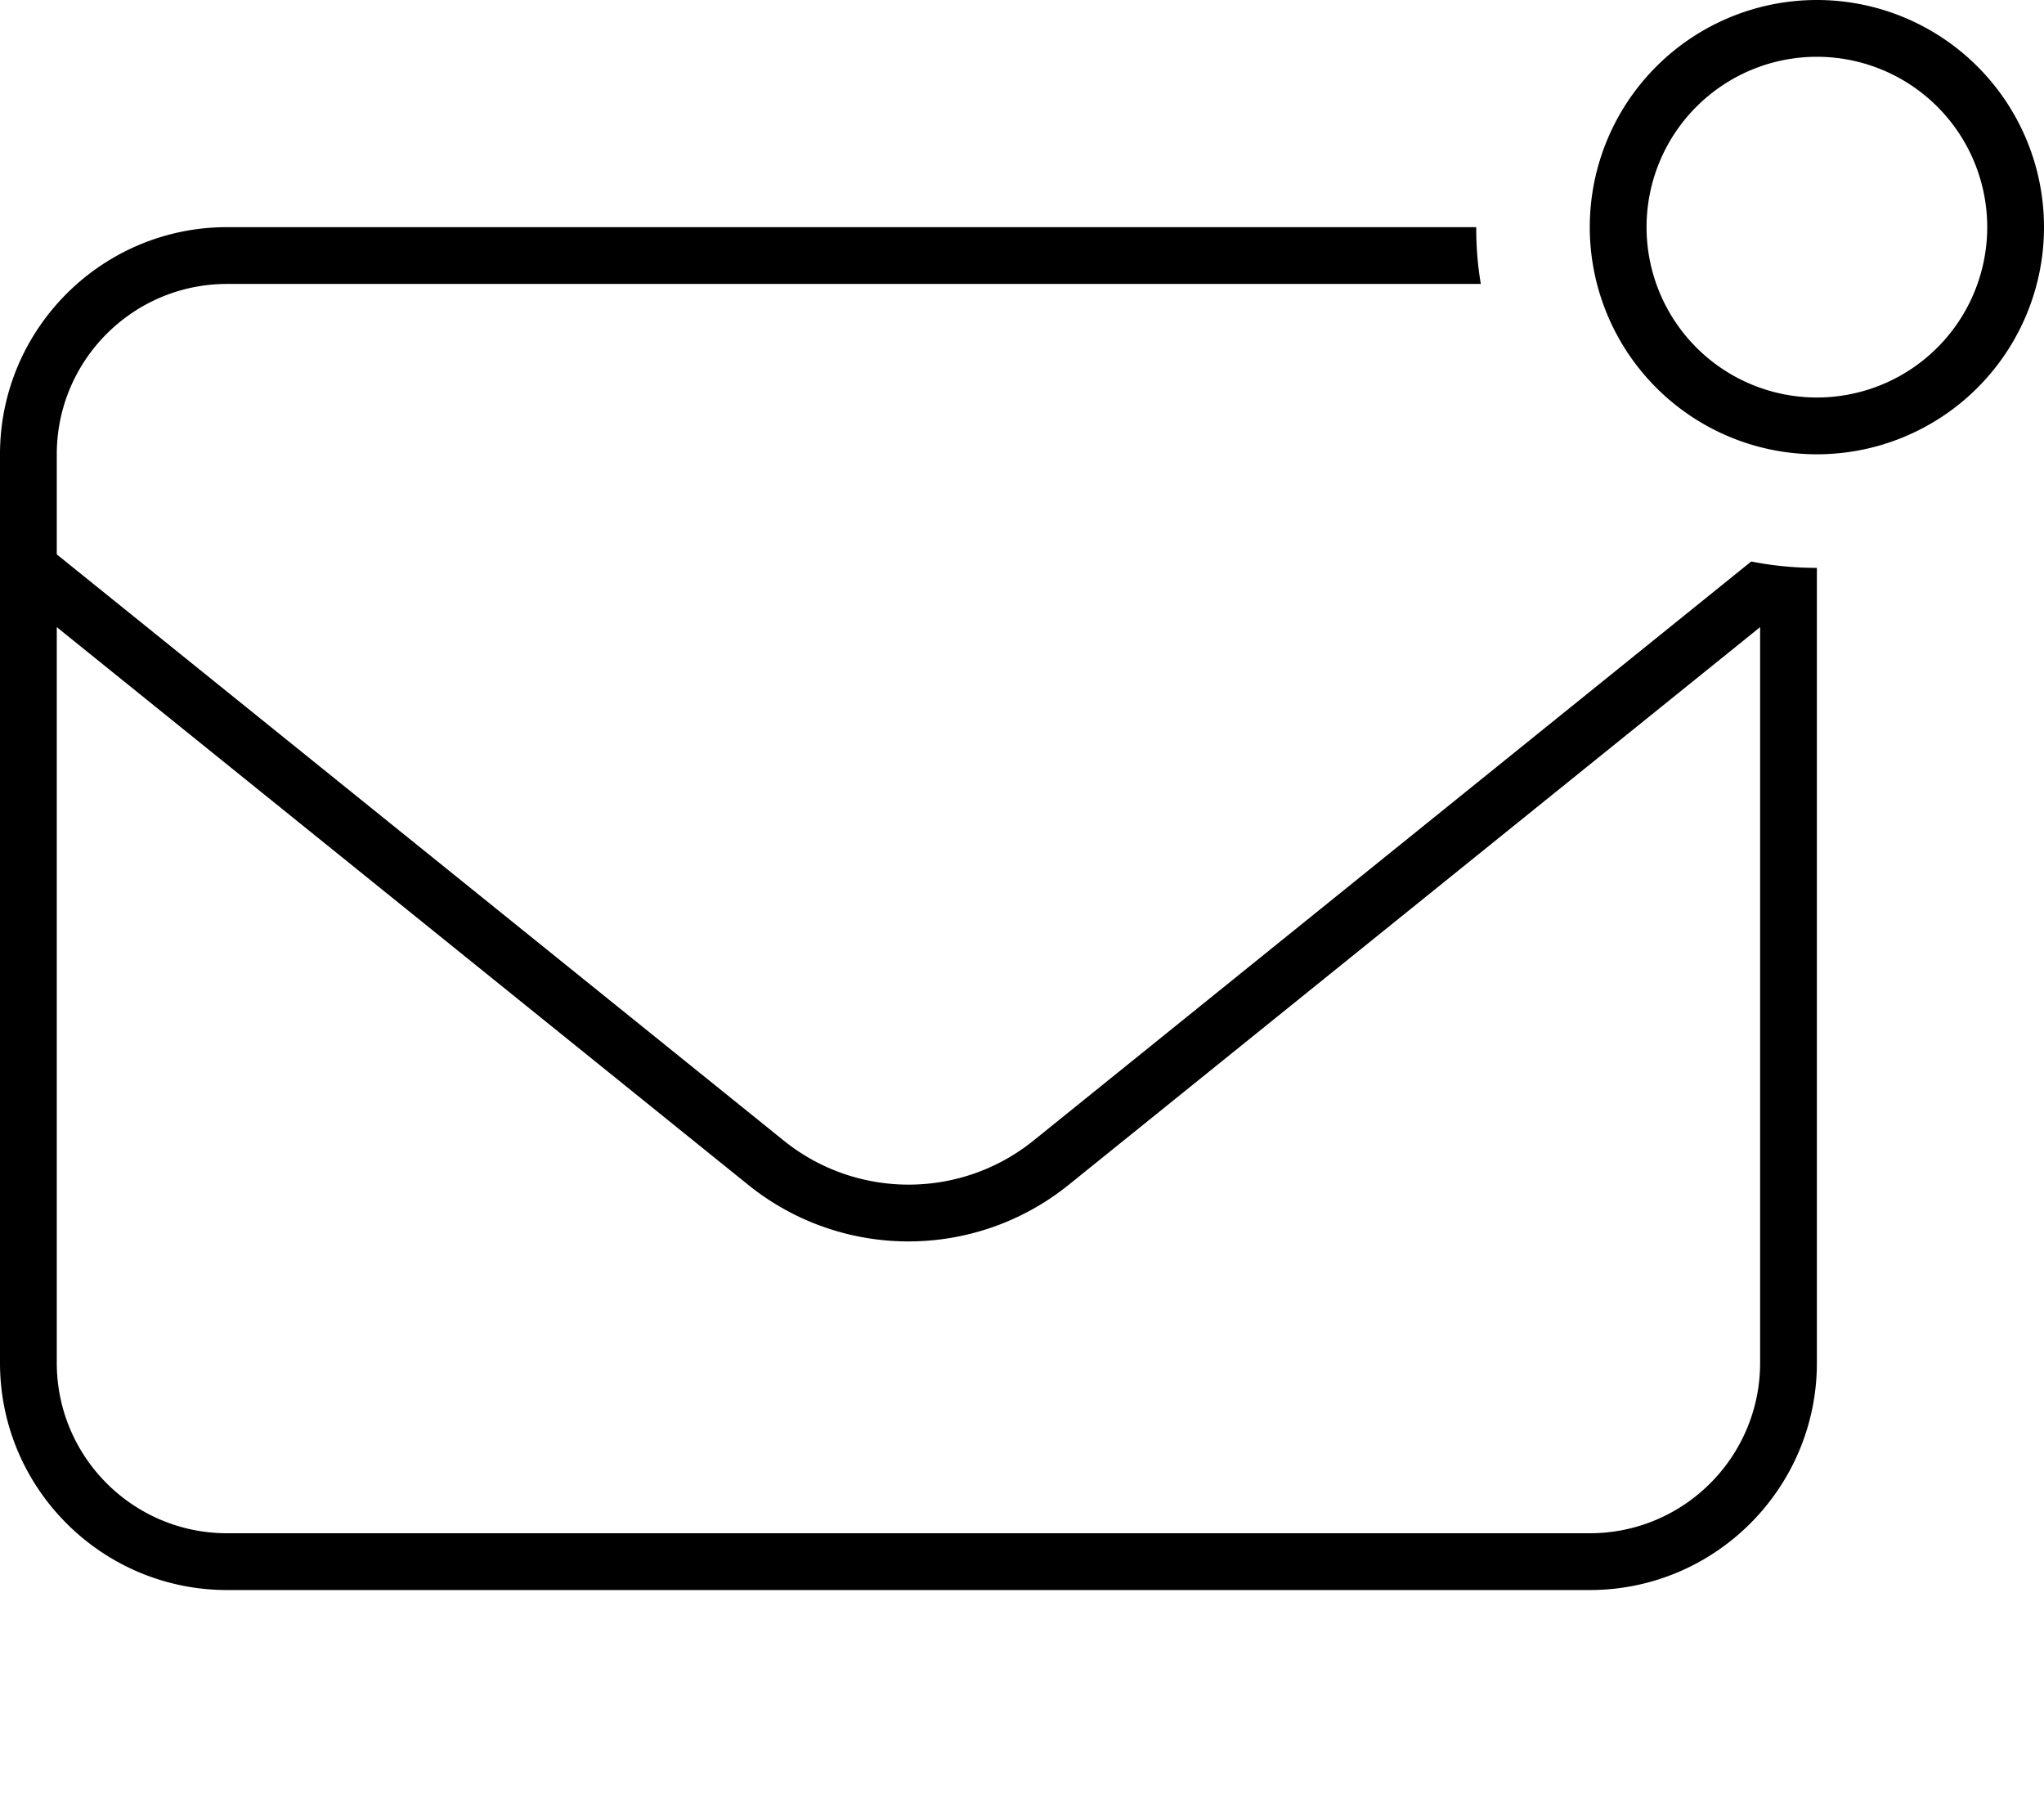
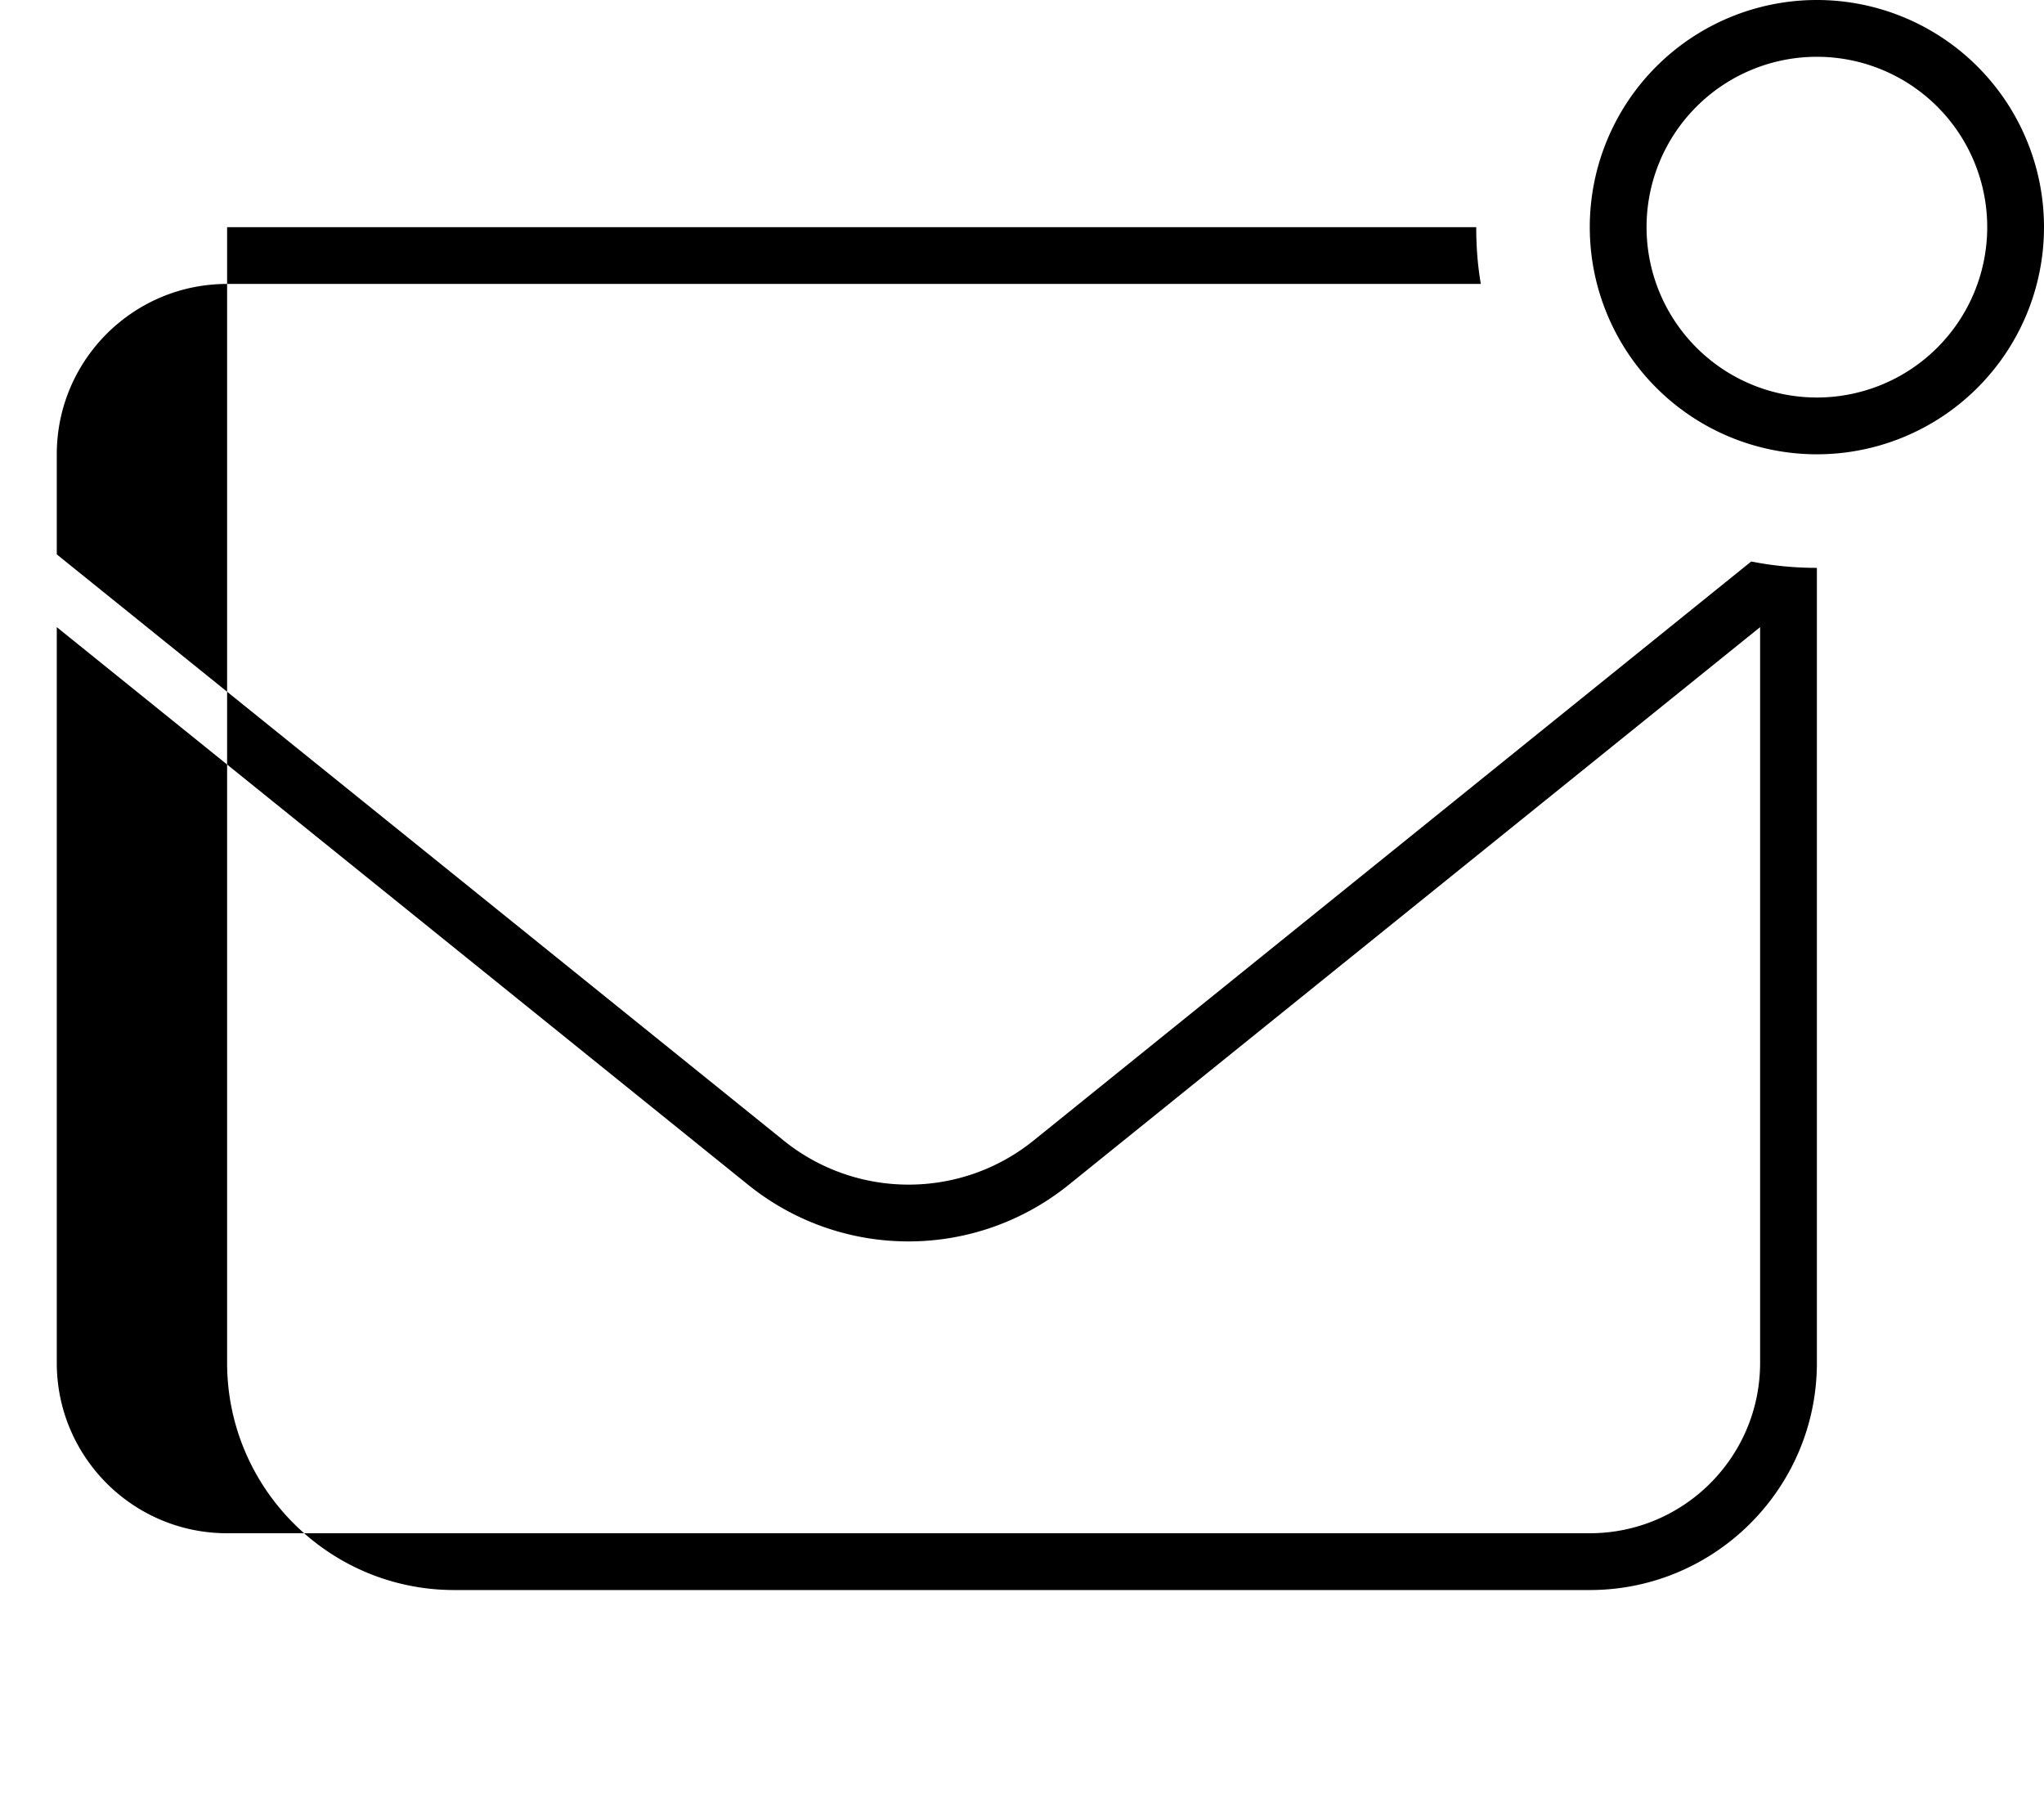
<svg xmlns="http://www.w3.org/2000/svg" viewBox="0 0 576 512">
-   <path d="M464 64a48 48 0 1 1 96 0 48 48 0 1 1 -96 0zm112 0A64 64 0 1 0 448 64a64 64 0 1 0 128 0zM512 384V160c-6.3 0-12.5-.6-18.5-1.8L291.2 321.4c-20.5 16.5-49.8 16.5-70.3 0L16 156.2V128c0-26.5 21.5-48 48-48H417.3c-.9-5.2-1.3-10.5-1.3-16H64C28.7 64 0 92.7 0 128V384c0 35.3 28.7 64 64 64H448c35.3 0 64-28.7 64-64zM16 176.7L210.8 333.8c26.4 21.3 64 21.3 90.4 0L496 176.7V384c0 26.5-21.5 48-48 48H64c-26.5 0-48-21.5-48-48V176.7z" />
+   <path d="M464 64a48 48 0 1 1 96 0 48 48 0 1 1 -96 0zm112 0A64 64 0 1 0 448 64a64 64 0 1 0 128 0zM512 384V160c-6.3 0-12.5-.6-18.5-1.8L291.2 321.4c-20.5 16.5-49.8 16.5-70.3 0L16 156.2V128c0-26.5 21.5-48 48-48H417.3c-.9-5.2-1.3-10.5-1.3-16H64V384c0 35.3 28.7 64 64 64H448c35.3 0 64-28.7 64-64zM16 176.7L210.8 333.8c26.4 21.3 64 21.3 90.4 0L496 176.7V384c0 26.5-21.5 48-48 48H64c-26.5 0-48-21.5-48-48V176.7z" />
</svg>